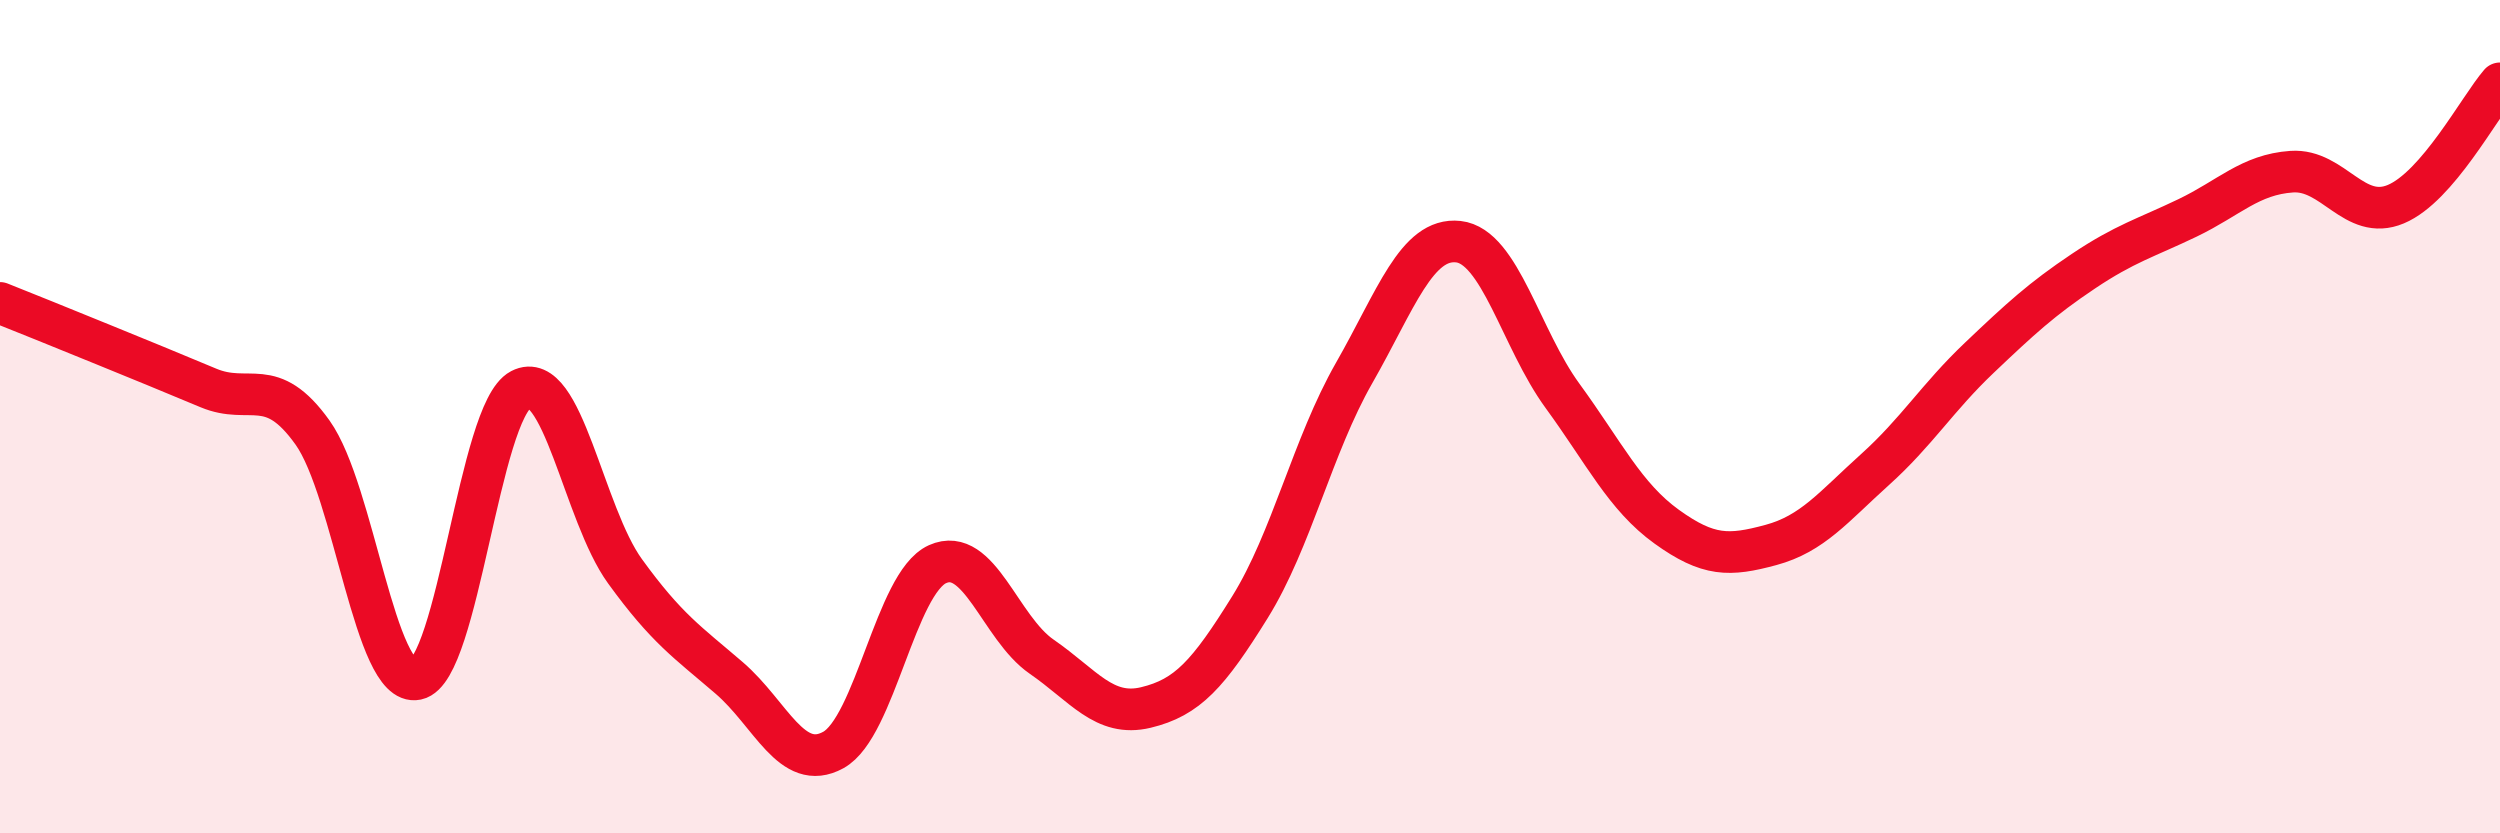
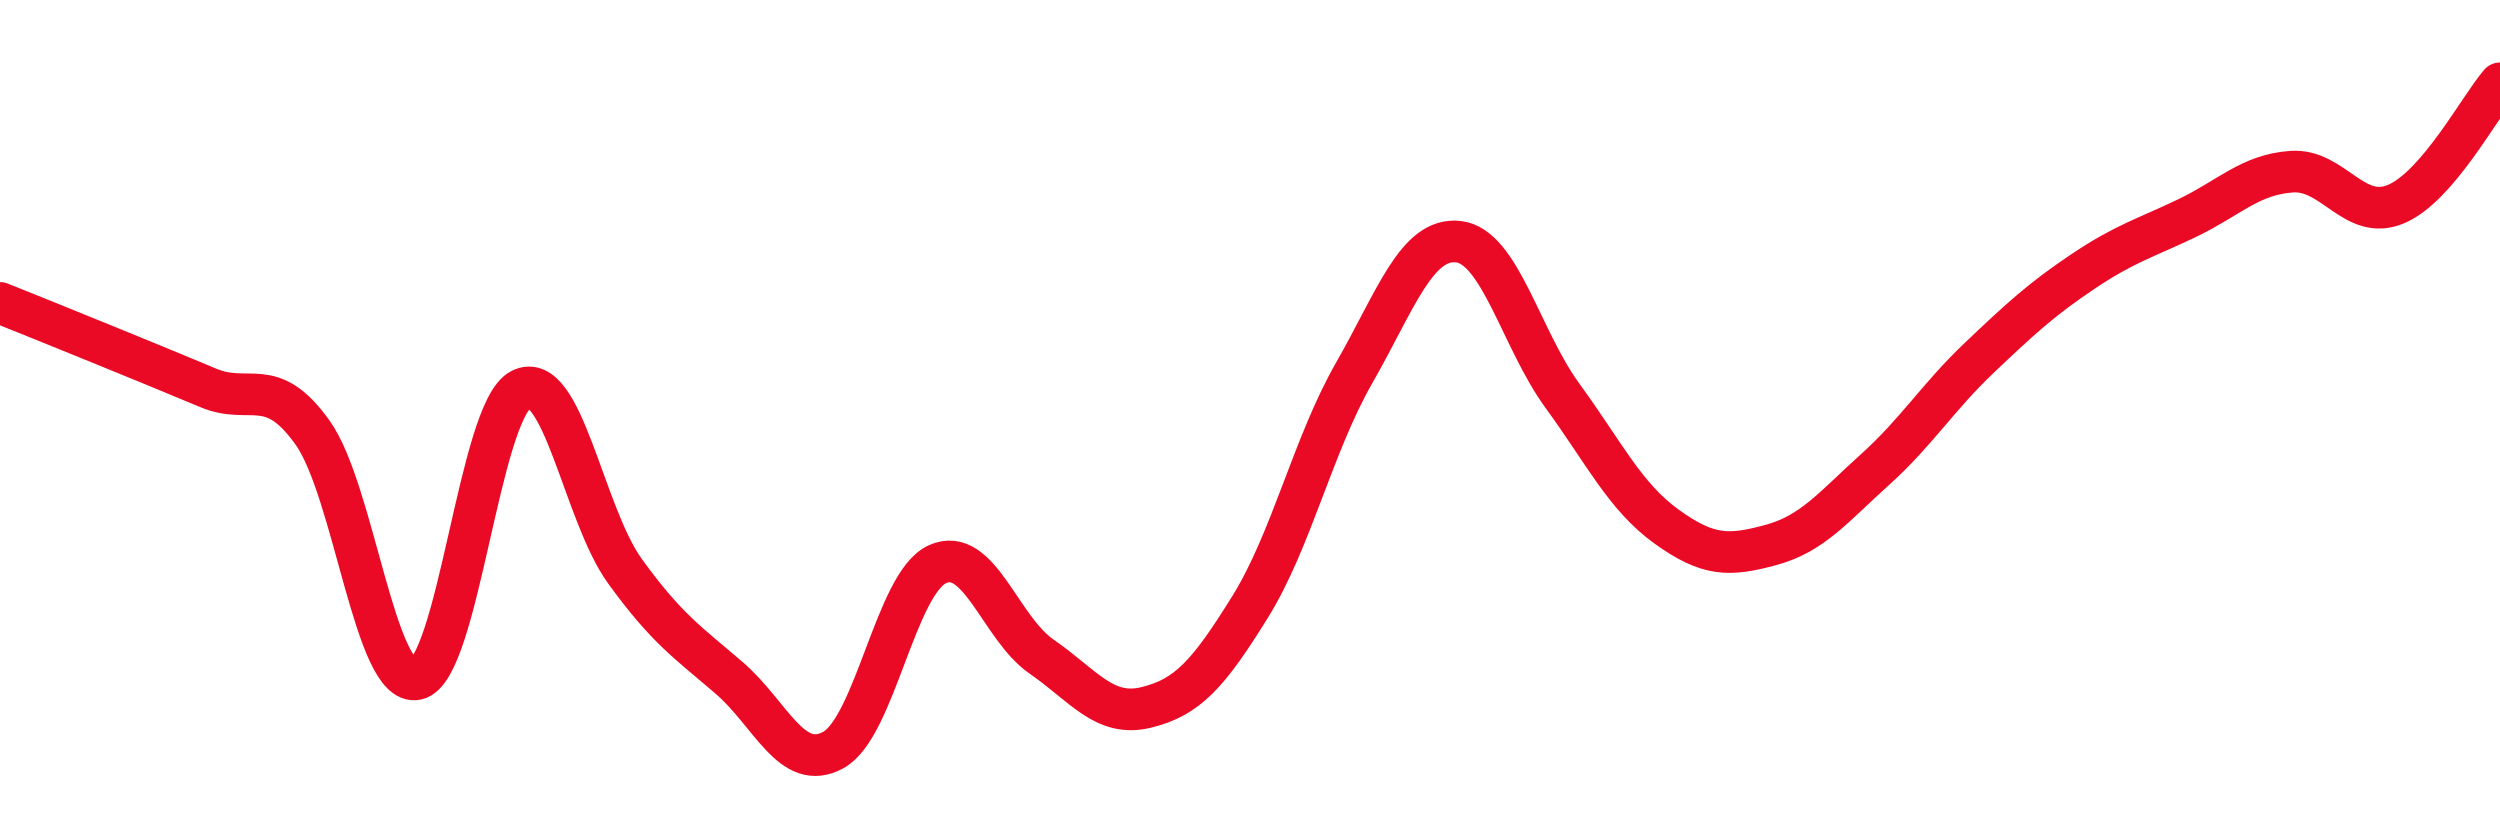
<svg xmlns="http://www.w3.org/2000/svg" width="60" height="20" viewBox="0 0 60 20">
-   <path d="M 0,7.27 C 0.5,7.47 1.5,7.87 2.5,8.28 C 3.5,8.69 4,8.89 5,9.31 C 6,9.73 6.5,8.98 7.5,10.38 C 8.5,11.78 9,16.51 10,16.3 C 11,16.09 11.5,9.87 12.5,9.35 C 13.5,8.83 14,12.33 15,13.71 C 16,15.09 16.5,15.41 17.5,16.27 C 18.5,17.13 19,18.55 20,18 C 21,17.45 21.5,13.99 22.5,13.54 C 23.5,13.09 24,15.07 25,15.76 C 26,16.45 26.5,17.22 27.5,16.98 C 28.5,16.74 29,16.18 30,14.57 C 31,12.96 31.5,10.7 32.5,8.95 C 33.5,7.2 34,5.69 35,5.8 C 36,5.91 36.5,8.13 37.5,9.5 C 38.5,10.87 39,11.92 40,12.64 C 41,13.36 41.5,13.35 42.5,13.08 C 43.5,12.81 44,12.17 45,11.27 C 46,10.37 46.5,9.54 47.5,8.59 C 48.5,7.64 49,7.18 50,6.51 C 51,5.84 51.5,5.71 52.5,5.23 C 53.5,4.75 54,4.19 55,4.12 C 56,4.05 56.5,5.32 57.5,4.9 C 58.5,4.48 59.5,2.58 60,2L60 20L0 20Z" fill="#EB0A25" opacity="0.1" stroke-linecap="round" stroke-linejoin="round" />
  <path d="M 0,7.27 C 0.5,7.47 1.5,7.87 2.5,8.28 C 3.5,8.69 4,8.89 5,9.31 C 6,9.73 6.5,8.98 7.5,10.38 C 8.5,11.78 9,16.51 10,16.3 C 11,16.09 11.5,9.87 12.5,9.35 C 13.5,8.83 14,12.33 15,13.71 C 16,15.09 16.5,15.41 17.5,16.27 C 18.5,17.13 19,18.55 20,18 C 21,17.45 21.5,13.99 22.5,13.54 C 23.5,13.09 24,15.07 25,15.76 C 26,16.45 26.5,17.22 27.5,16.98 C 28.5,16.74 29,16.18 30,14.57 C 31,12.96 31.5,10.7 32.5,8.95 C 33.5,7.2 34,5.69 35,5.8 C 36,5.91 36.5,8.13 37.5,9.5 C 38.5,10.87 39,11.92 40,12.64 C 41,13.36 41.5,13.35 42.5,13.08 C 43.5,12.81 44,12.17 45,11.27 C 46,10.37 46.5,9.54 47.5,8.59 C 48.5,7.64 49,7.18 50,6.51 C 51,5.84 51.5,5.71 52.5,5.23 C 53.5,4.75 54,4.19 55,4.12 C 56,4.05 56.5,5.32 57.5,4.9 C 58.5,4.48 59.5,2.58 60,2" stroke="#EB0A25" stroke-width="1" fill="none" stroke-linecap="round" stroke-linejoin="round" />
</svg>